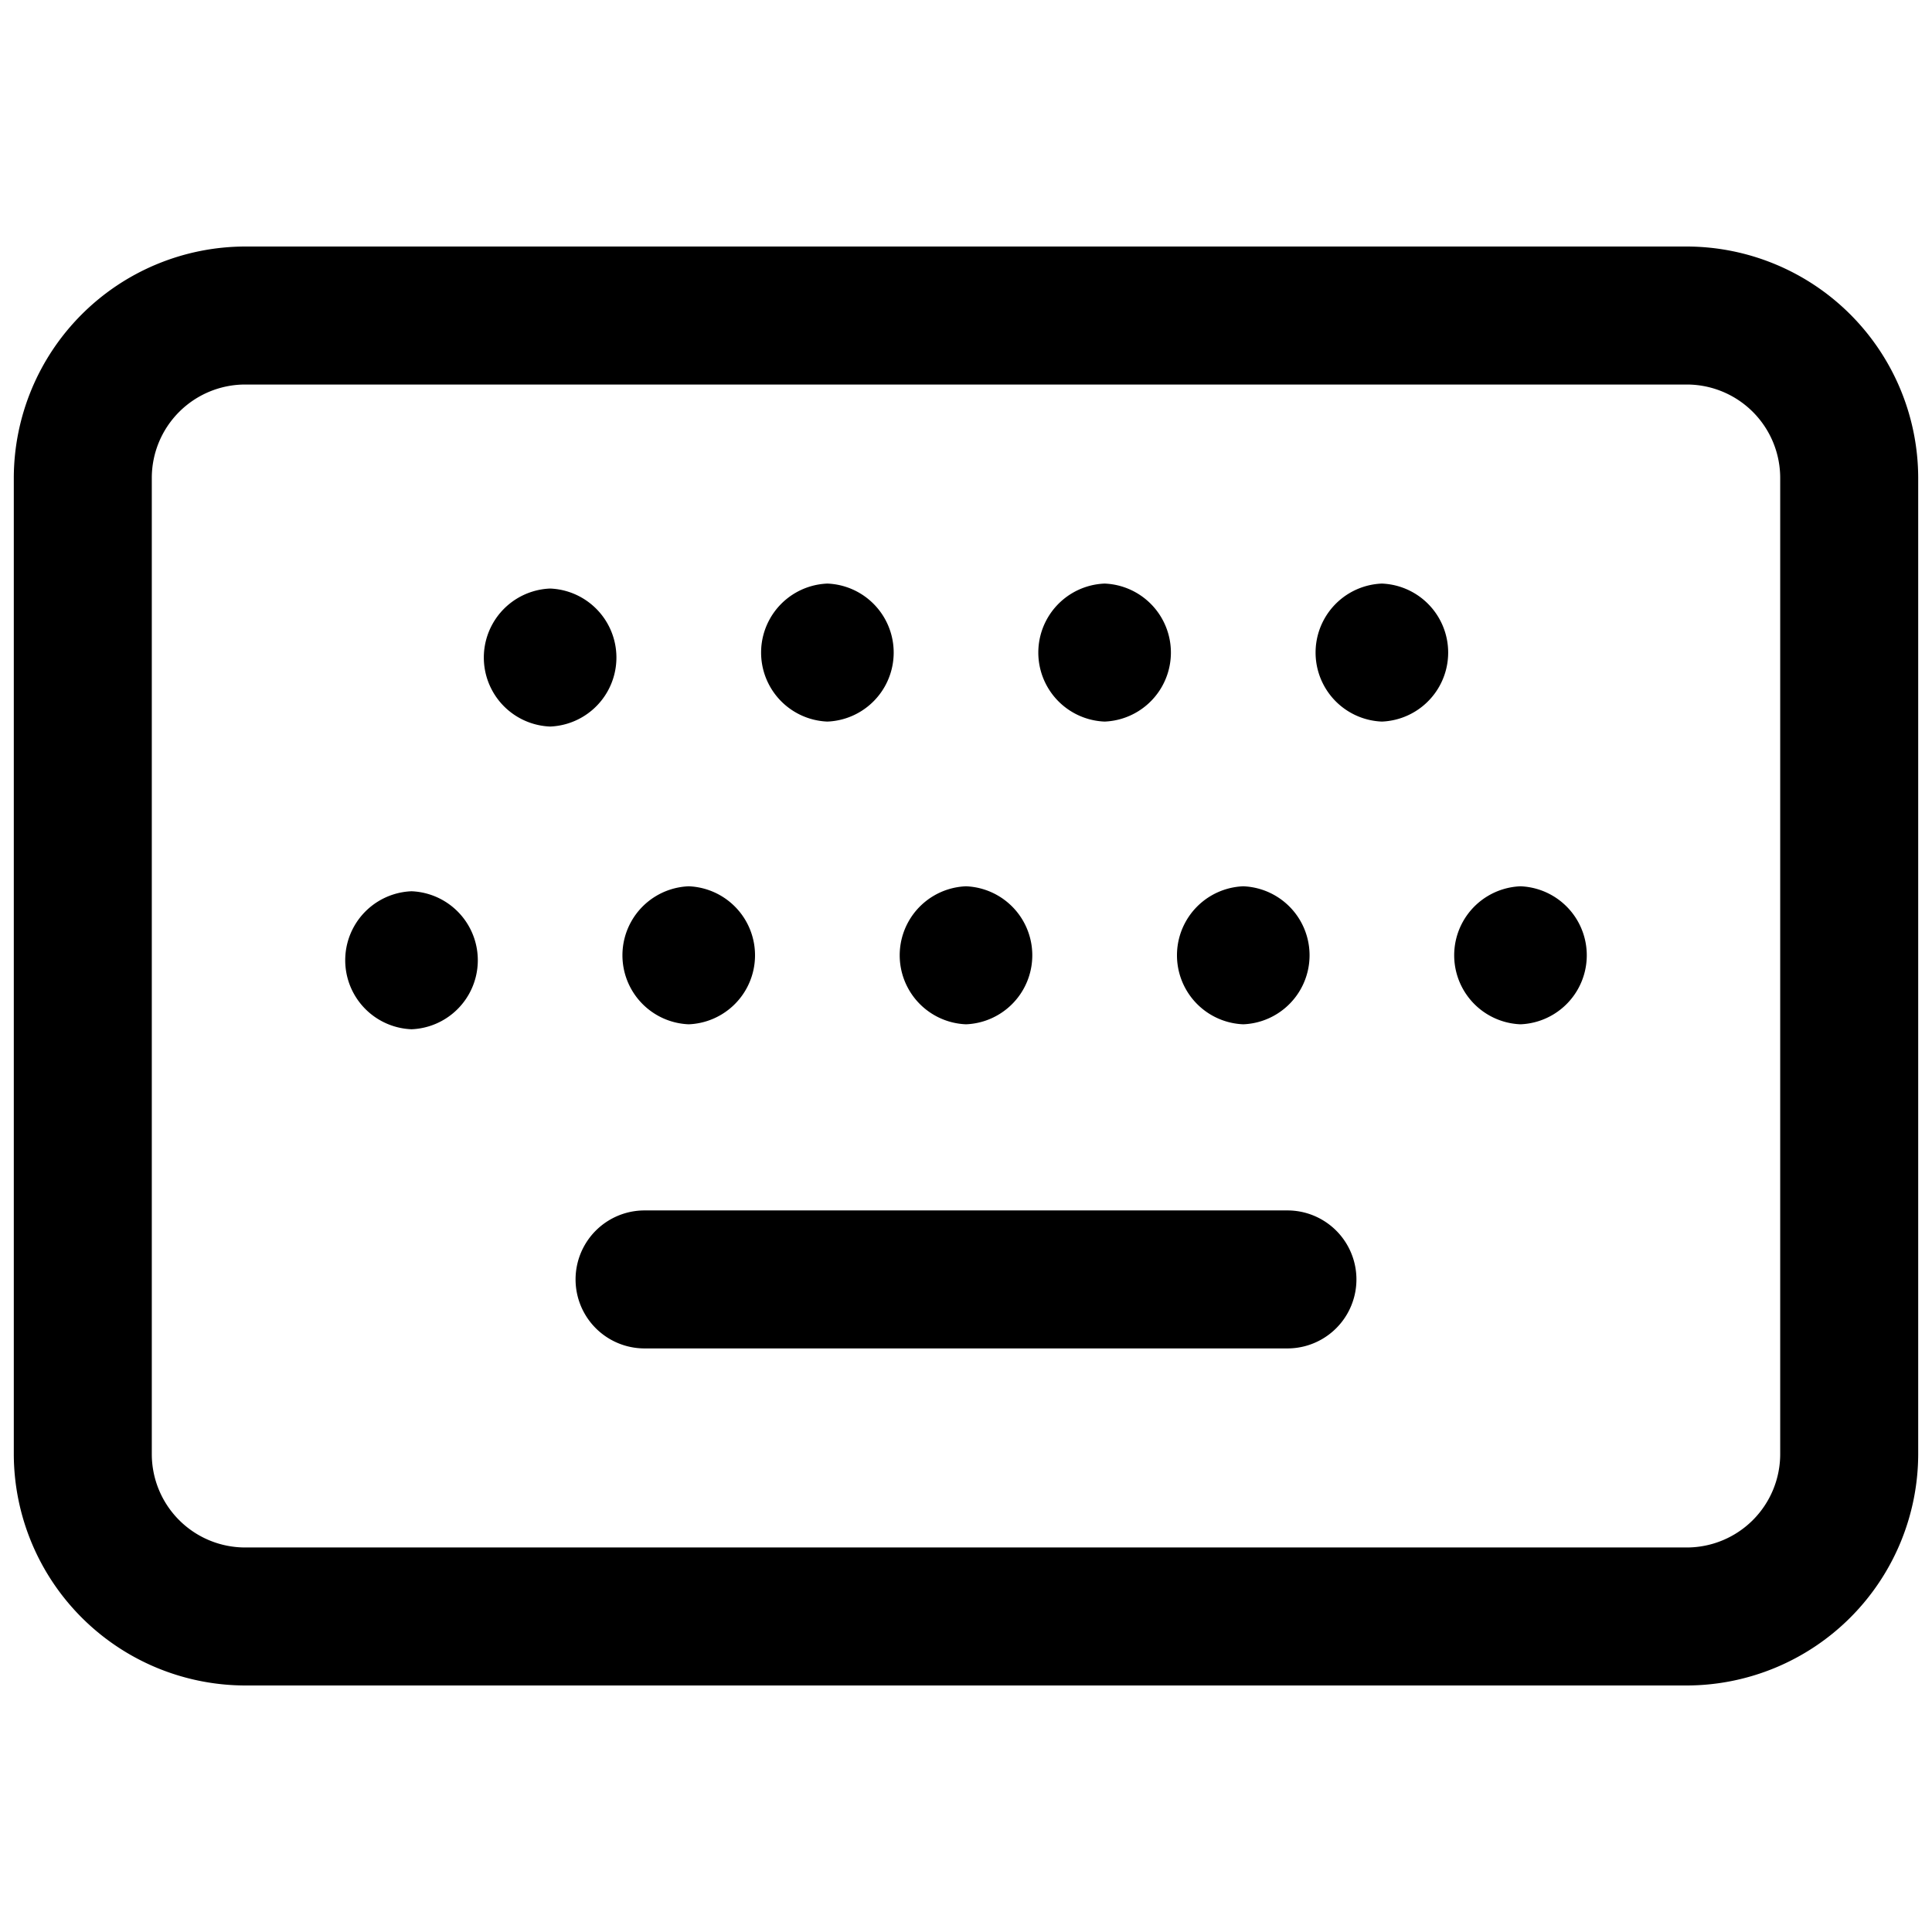
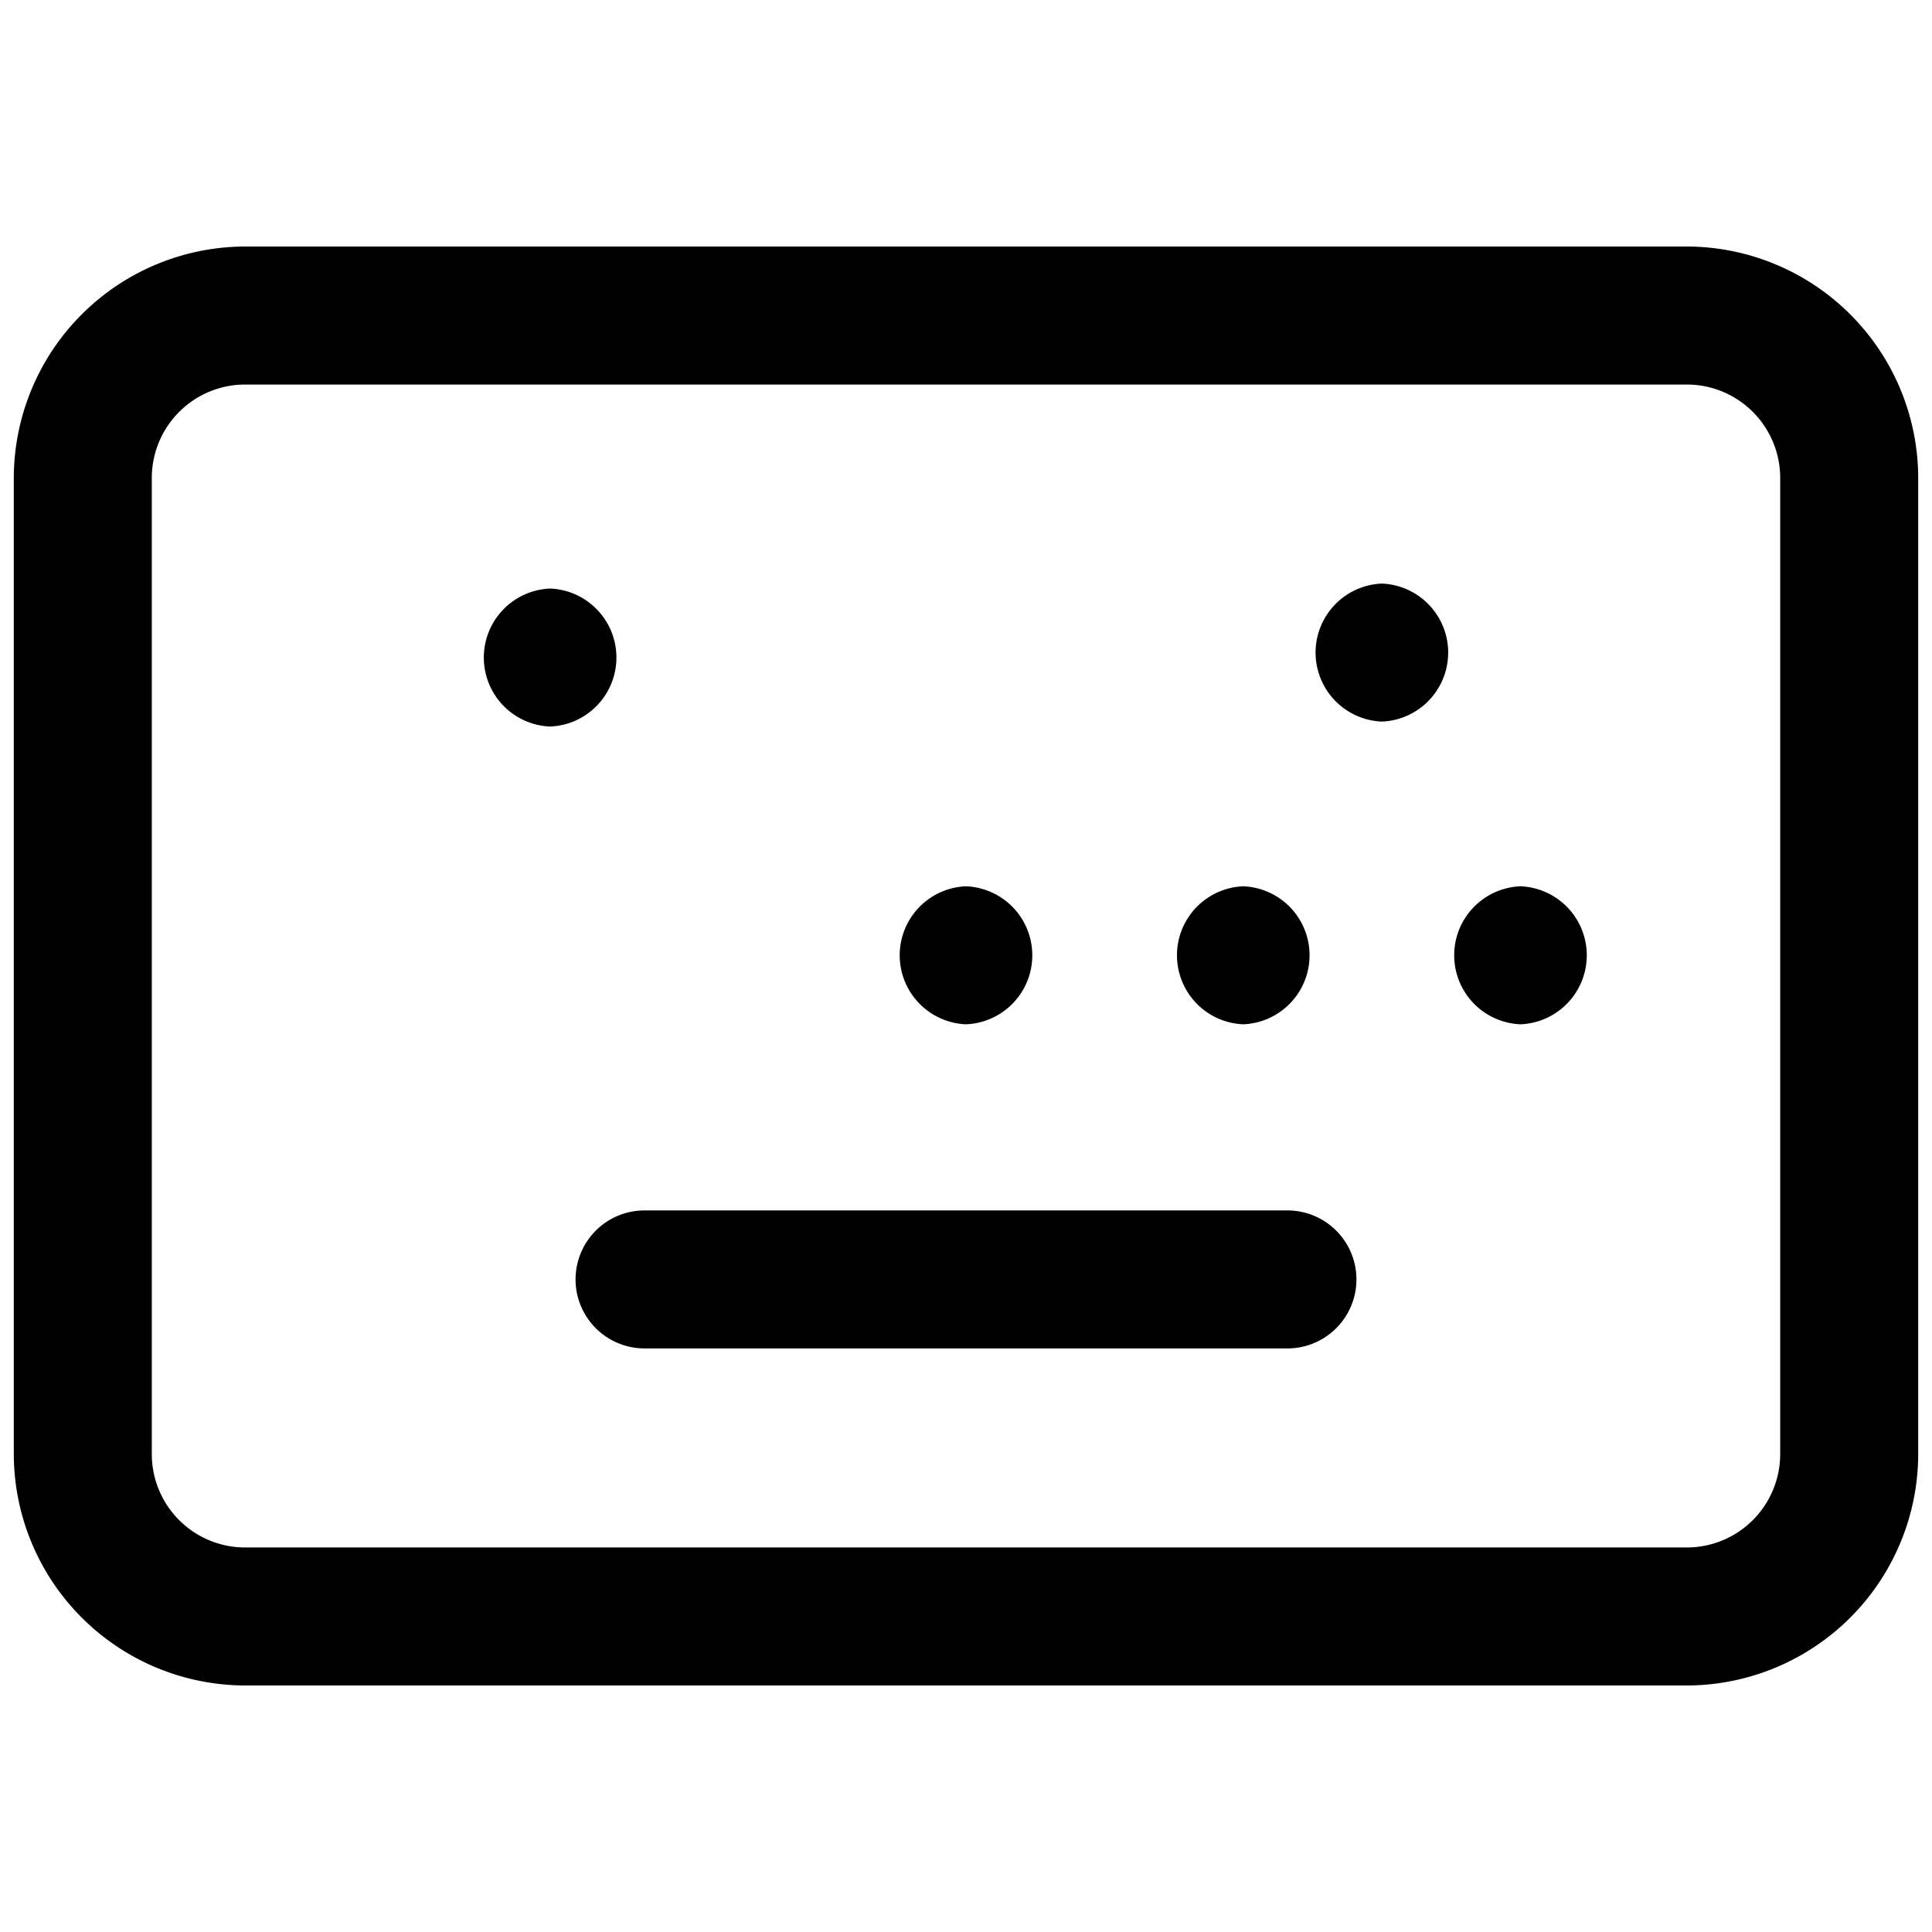
<svg xmlns="http://www.w3.org/2000/svg" fill="#000000" width="800px" height="800px" viewBox="0 0 35 35" data-name="Layer 2" id="a0f31f01-4a21-45b1-9de2-107bf654bbc7">
  <path d="M30.559,30.534H4.441A4.2,4.2,0,0,1,.25,26.343V8.657A4.2,4.2,0,0,1,4.441,4.466H30.559A4.2,4.2,0,0,1,34.75,8.657V26.343A4.2,4.2,0,0,1,30.559,30.534ZM4.441,6.966A1.693,1.693,0,0,0,2.75,8.657V26.343a1.692,1.692,0,0,0,1.691,1.691H30.559a1.693,1.693,0,0,0,1.691-1.691V8.657a1.693,1.693,0,0,0-1.691-1.691Z" />
  <path d="M23.323,24.428H11.677a1.25,1.25,0,0,1,0-2.5H23.323a1.25,1.25,0,0,1,0,2.5Z" />
  <path d="M9.966,13.162a1.251,1.251,0,0,0,0-2.5,1.251,1.251,0,0,0,0,2.5Z" />
-   <path d="M14.989,13.072a1.251,1.251,0,0,0,0-2.5,1.251,1.251,0,0,0,0,2.5Z" />
-   <path d="M20.011,13.072a1.251,1.251,0,0,0,0-2.5,1.251,1.251,0,0,0,0,2.5Z" />
  <path d="M25.034,13.072a1.251,1.251,0,0,0,0-2.5,1.251,1.251,0,0,0,0,2.5Z" />
-   <path d="M7.455,18.646a1.251,1.251,0,0,0,0-2.5,1.251,1.251,0,0,0,0,2.5Z" />
-   <path d="M12.477,18.556a1.251,1.251,0,0,0,0-2.5,1.251,1.251,0,0,0,0,2.5Z" />
  <path d="M17.5,18.556a1.251,1.251,0,0,0,0-2.5,1.251,1.251,0,0,0,0,2.5Z" />
  <path d="M22.523,18.556a1.251,1.251,0,0,0,0-2.5,1.251,1.251,0,0,0,0,2.5Z" />
  <path d="M27.545,18.556a1.251,1.251,0,0,0,0-2.5,1.251,1.251,0,0,0,0,2.5Z" />
</svg>